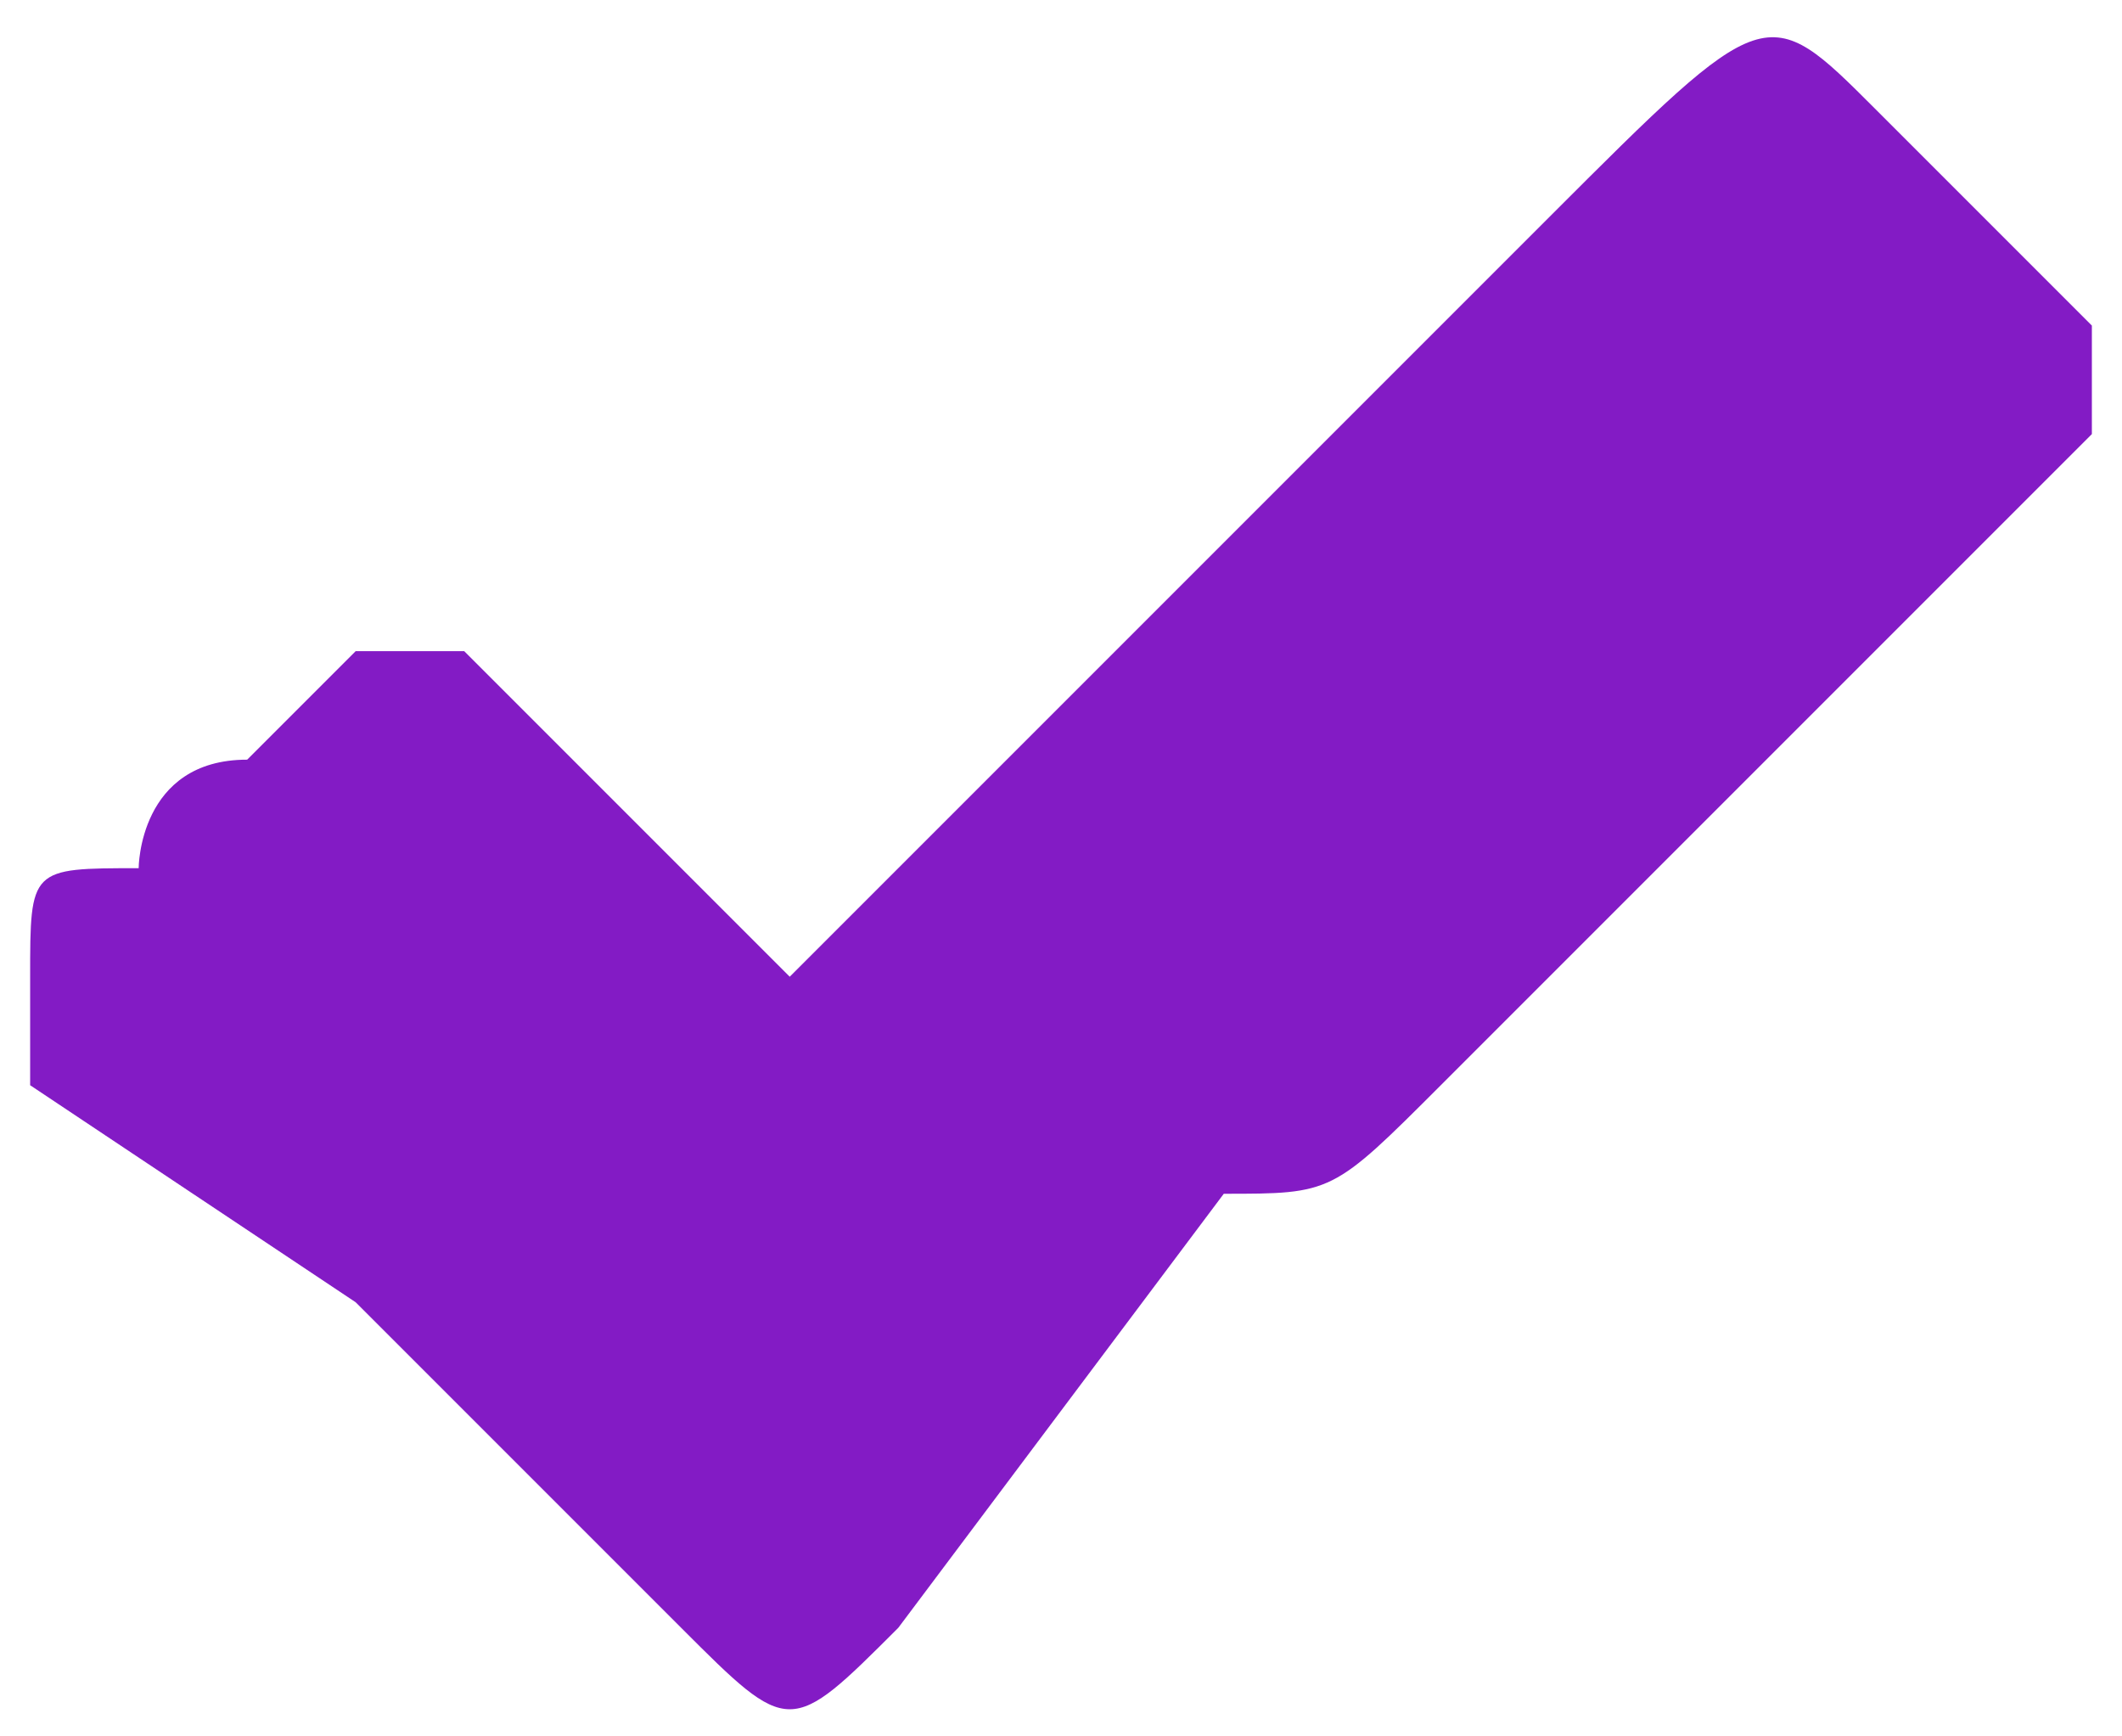
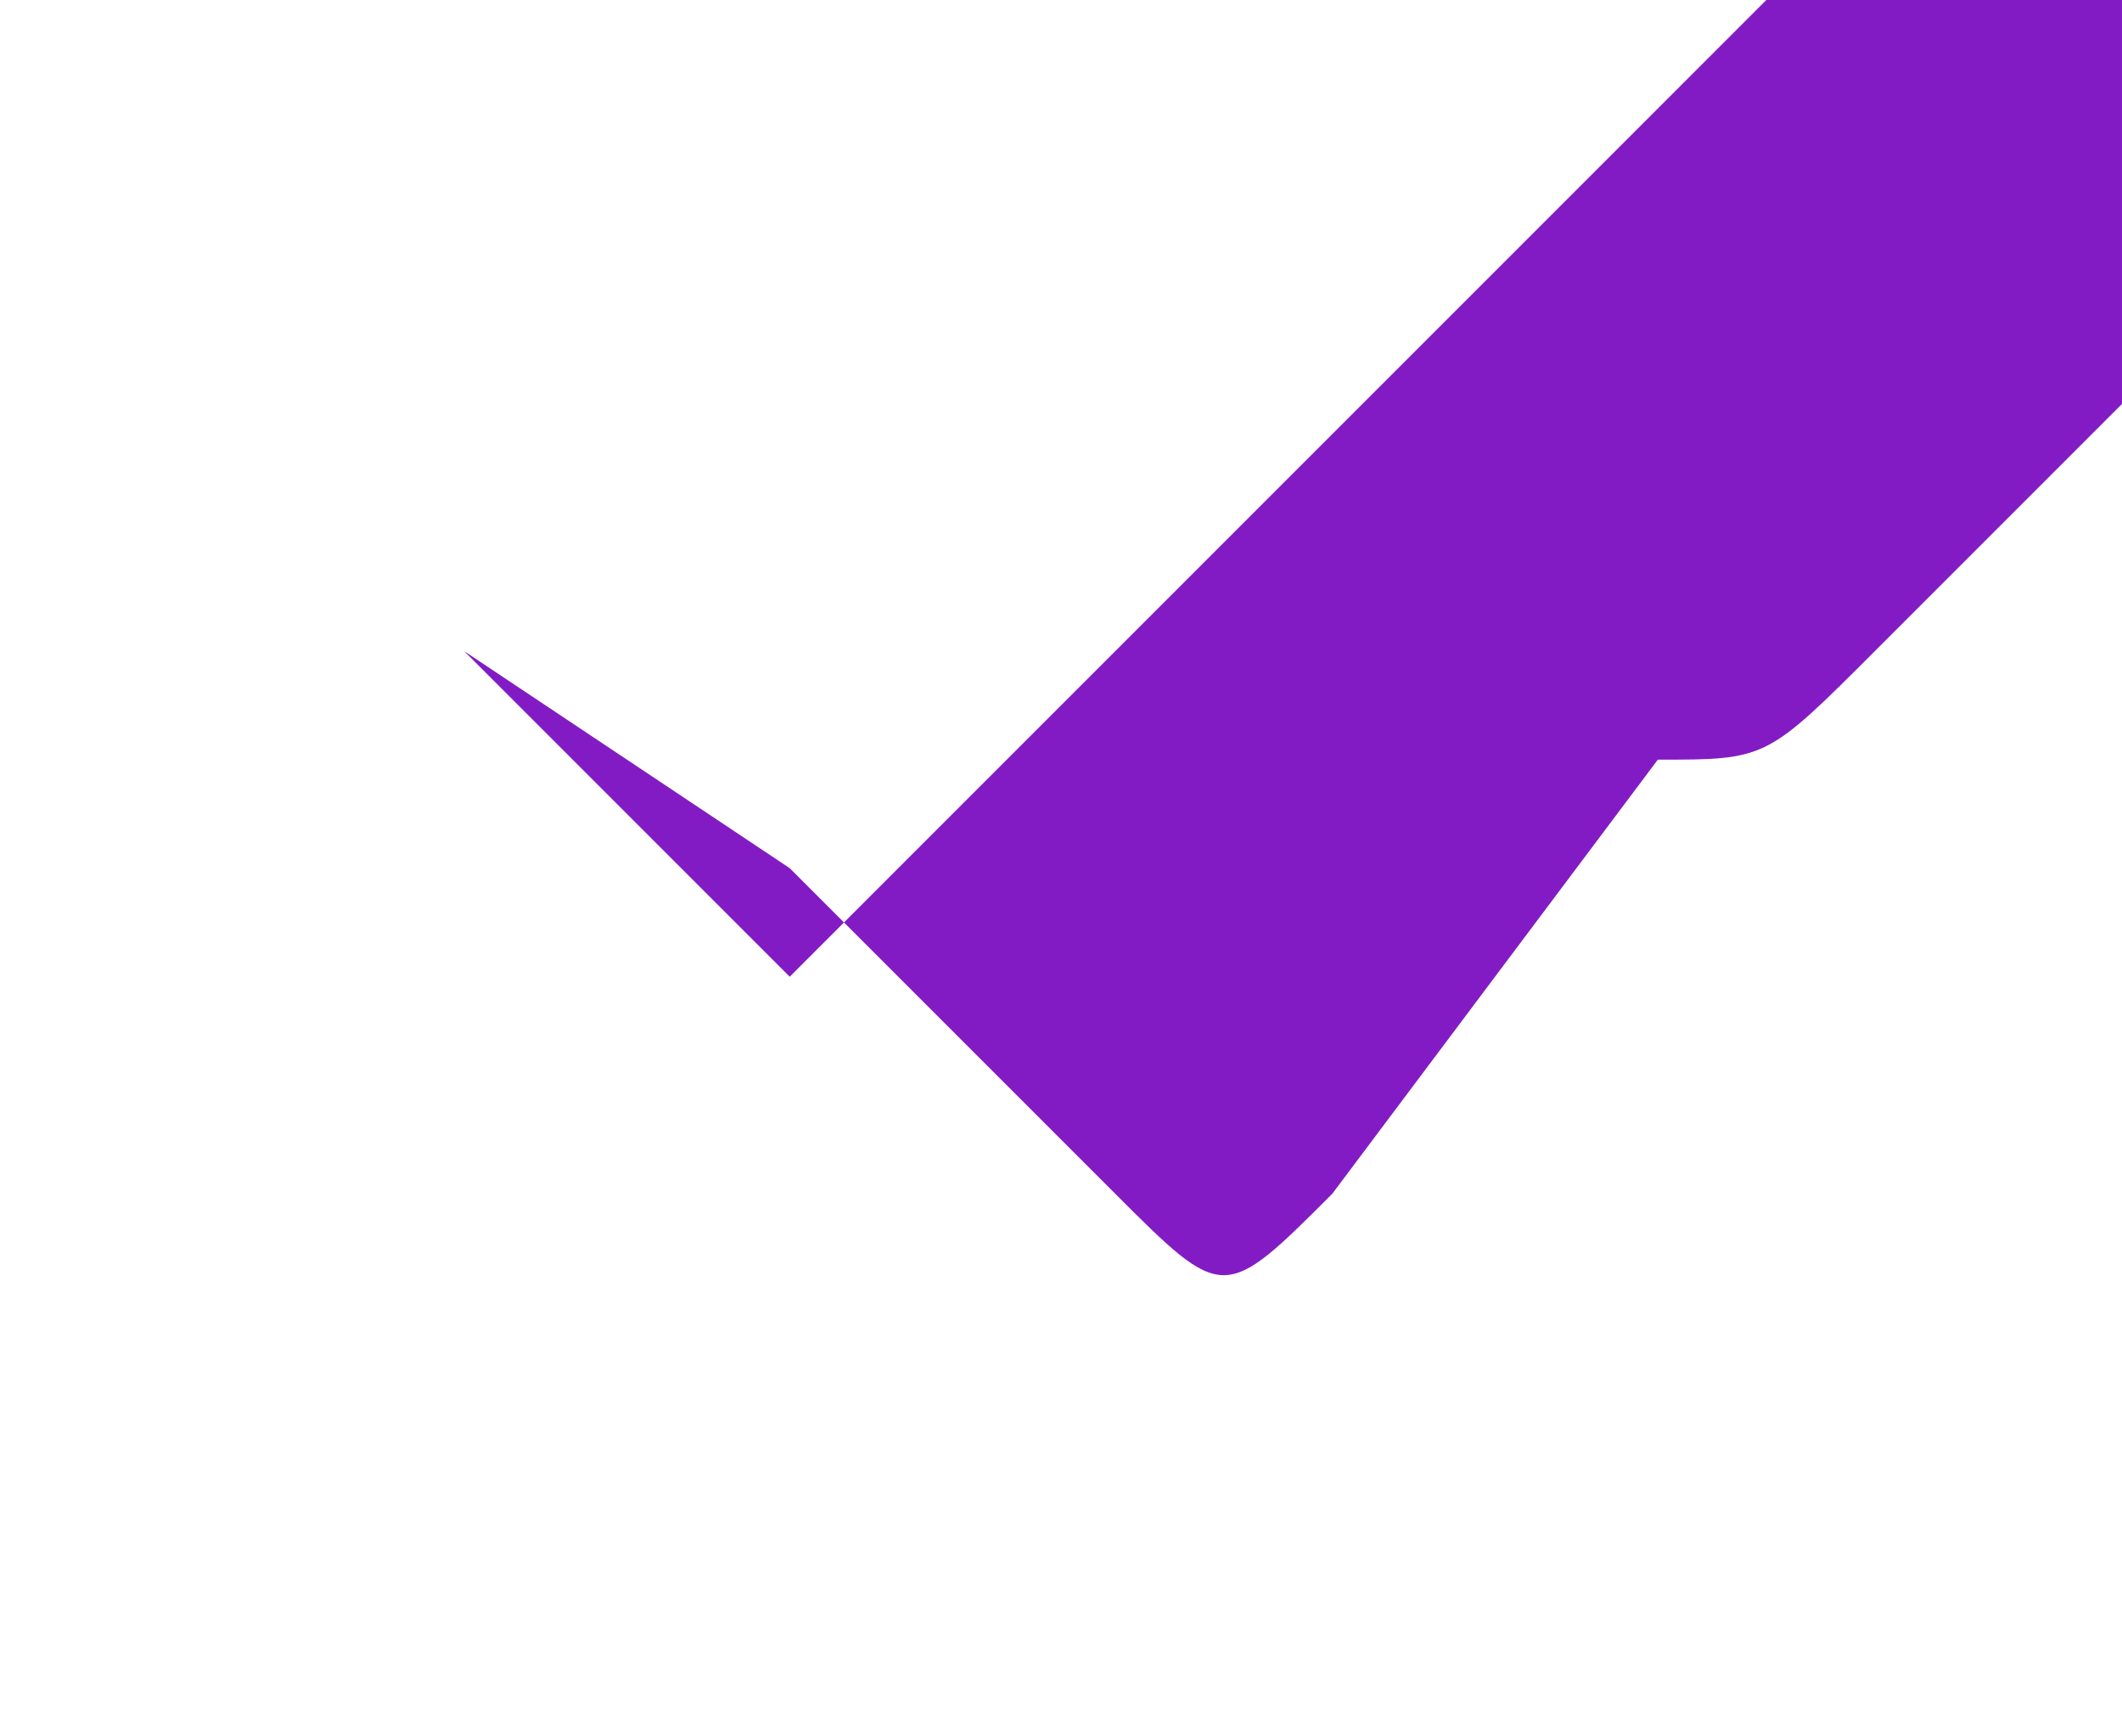
<svg xmlns="http://www.w3.org/2000/svg" xml:space="preserve" width="11px" height="9px" version="1.1" shape-rendering="geometricPrecision" text-rendering="geometricPrecision" image-rendering="optimizeQuality" fill-rule="evenodd" clip-rule="evenodd" viewBox="0 0 190 160">
  <g id="Layer_x0020_1">
-     <path fill="#831BC5" d="M70 90l-30 -30c0,0 -10,0 -10,0 0,0 -10,10 -10,10 -10,0 -10,10 -10,10 -10,0 -10,0 -10,10 0,0 0,0 0,10l30 20c0,0 20,20 30,30 10,10 10,10 20,0l30 -40c10,0 10,0 20,-10l60 -60c0,-10 0,-10 0,-10 -10,-10 -10,-10 -20,-20 -10,-10 -10,-10 -30,10l-60 60c0,0 -10,10 -10,10z" />
+     <path fill="#831BC5" d="M70 90l-30 -30l30 20c0,0 20,20 30,30 10,10 10,10 20,0l30 -40c10,0 10,0 20,-10l60 -60c0,-10 0,-10 0,-10 -10,-10 -10,-10 -20,-20 -10,-10 -10,-10 -30,10l-60 60c0,0 -10,10 -10,10z" />
  </g>
</svg>